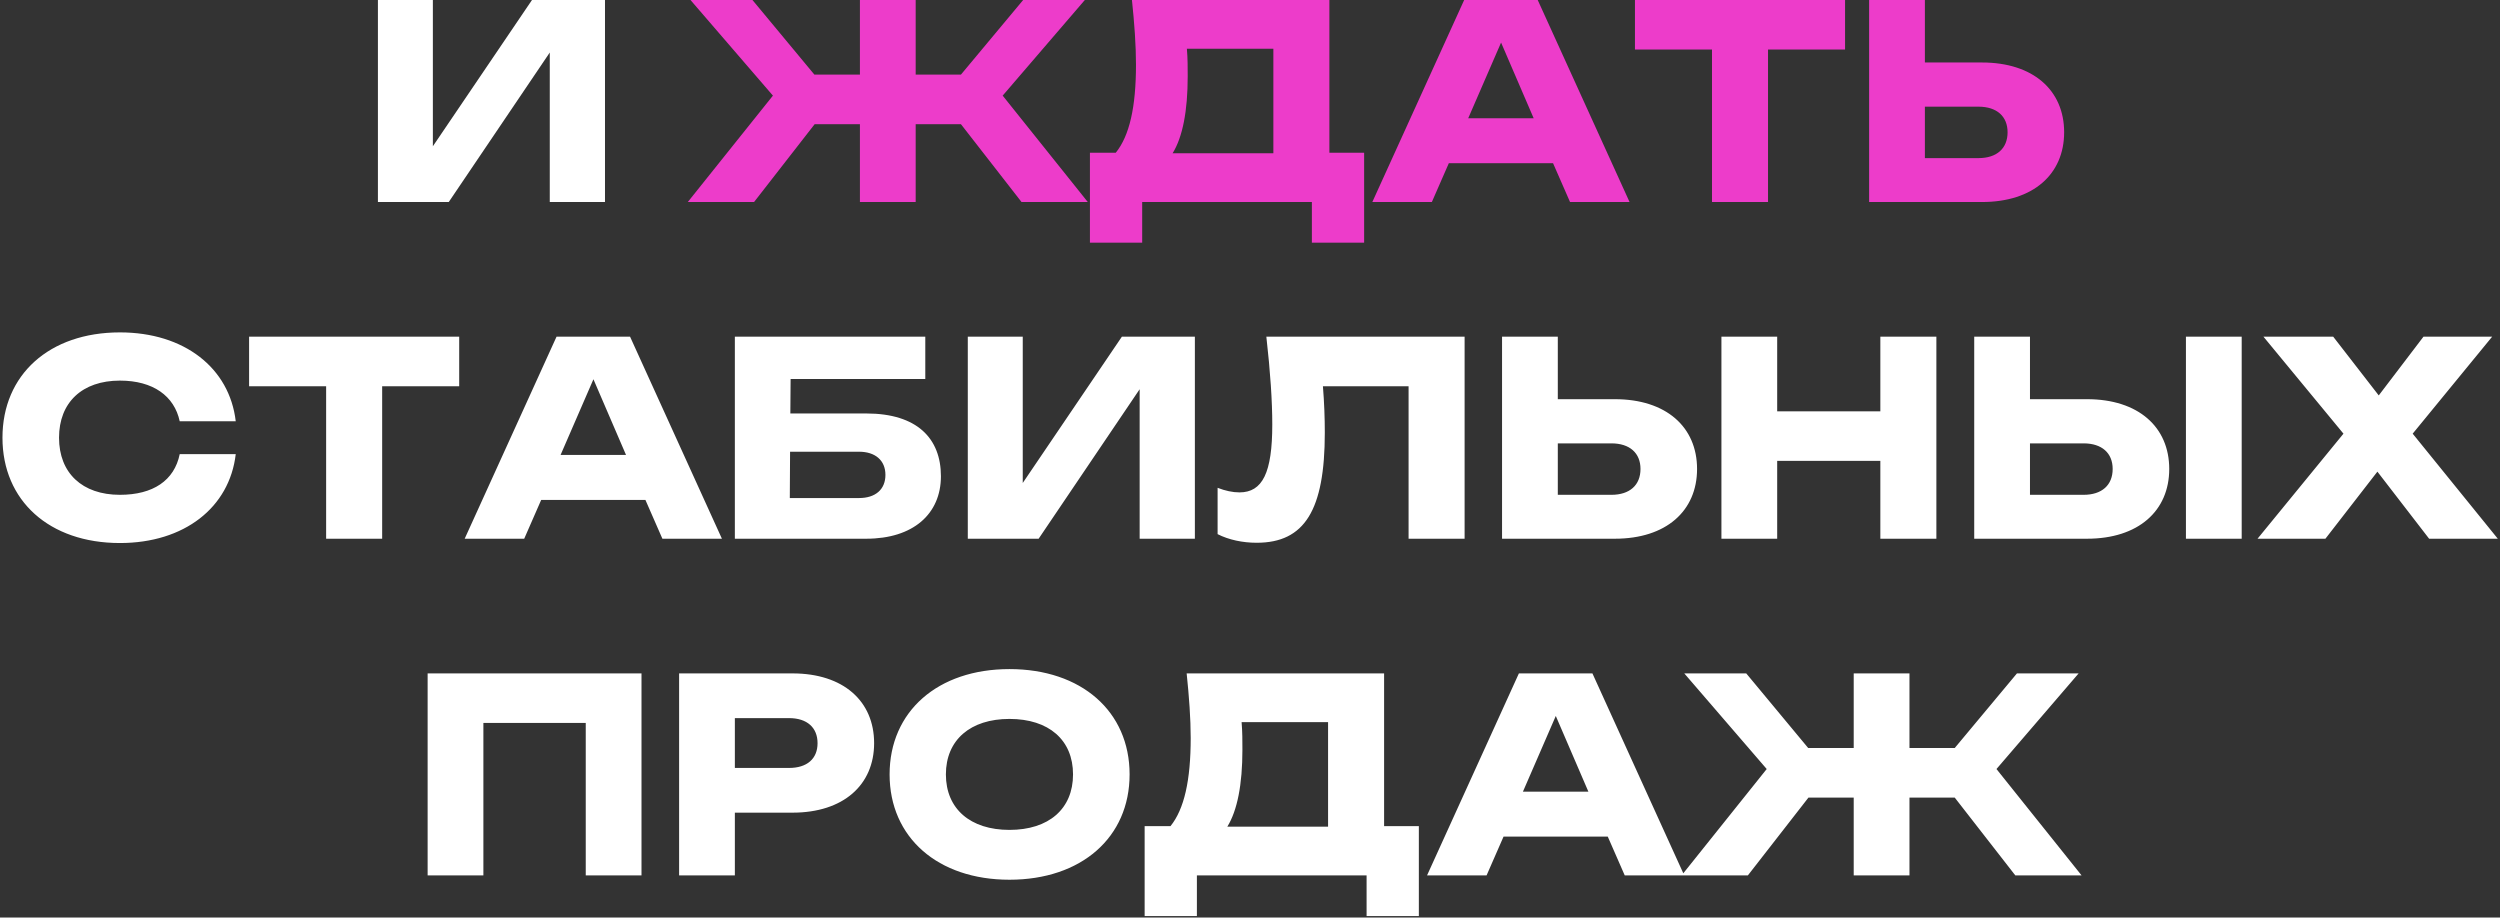
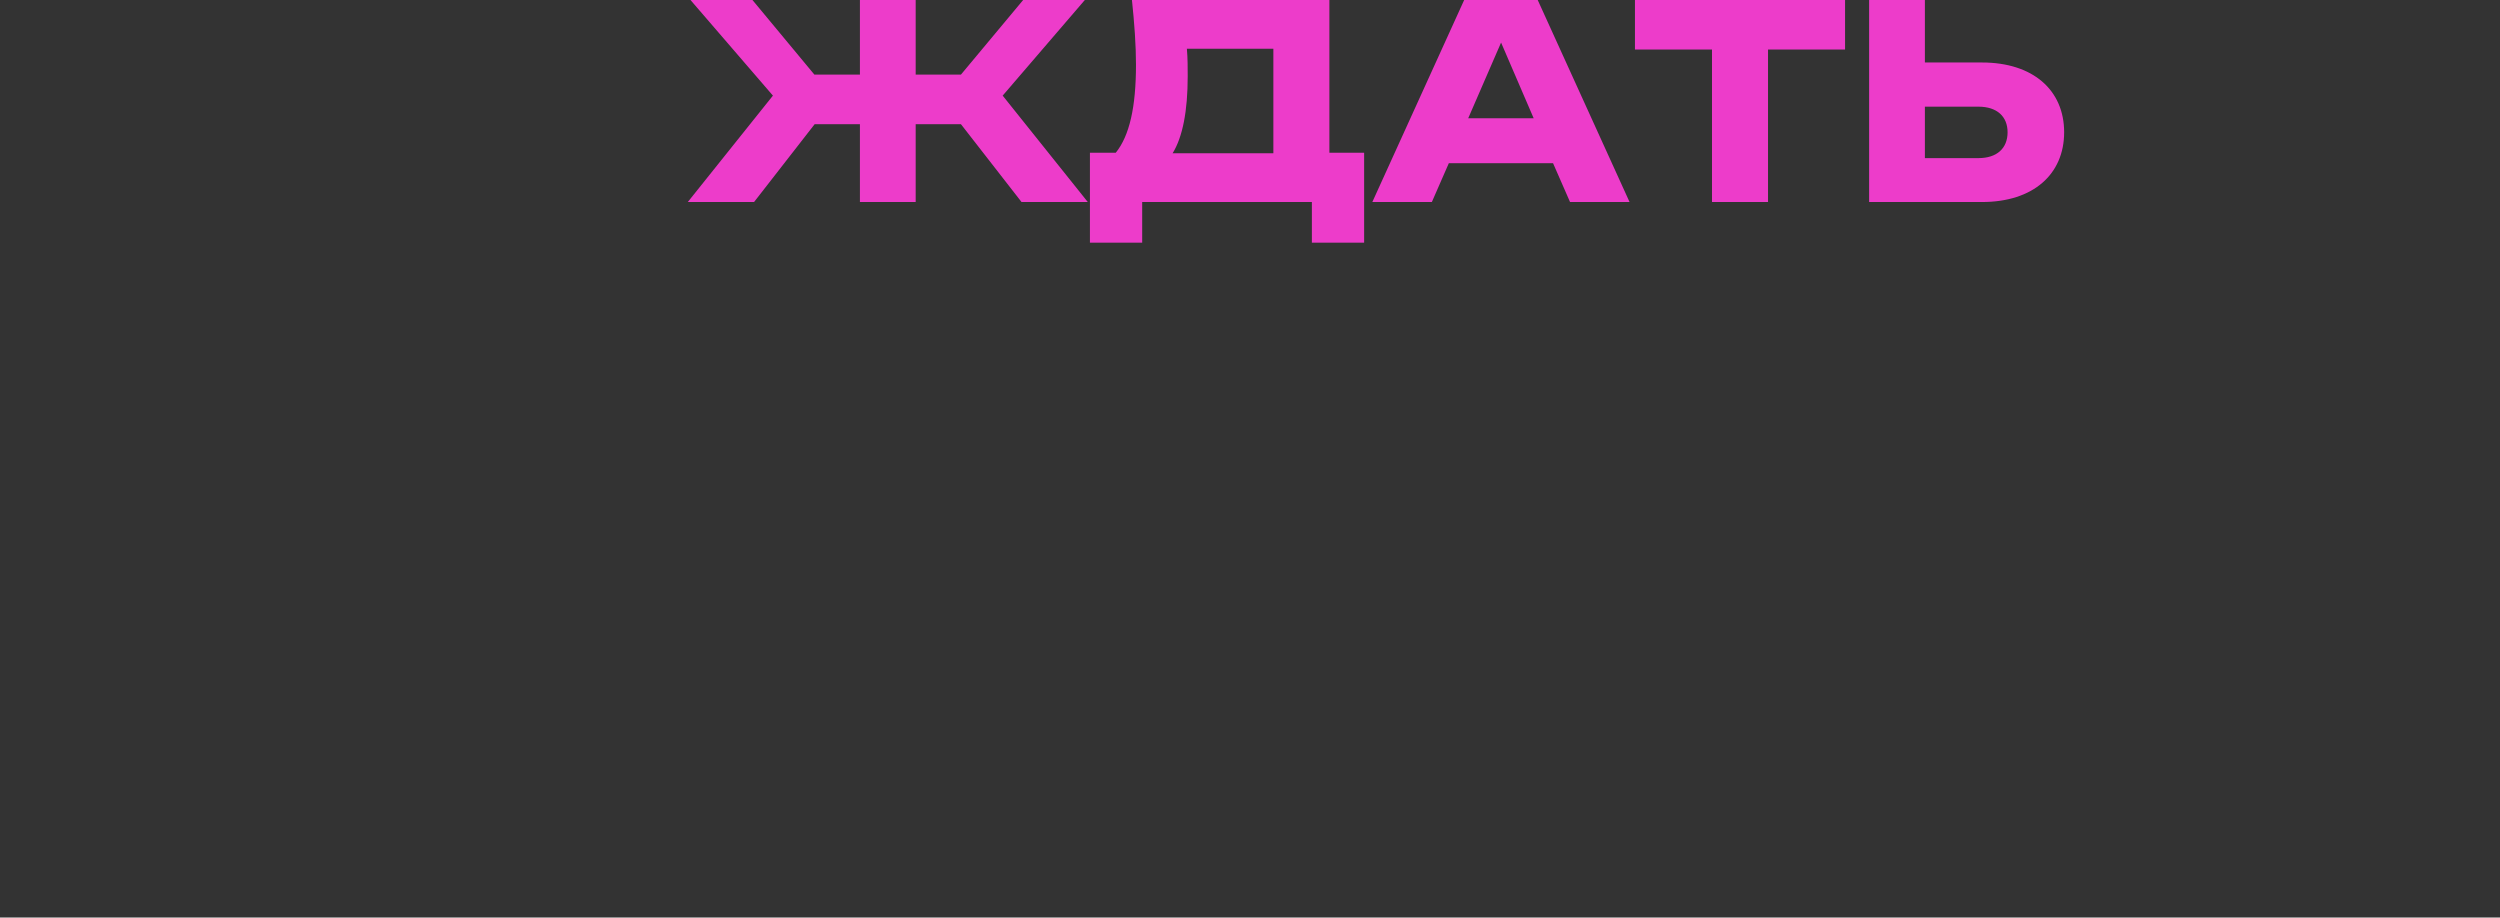
<svg xmlns="http://www.w3.org/2000/svg" width="594" height="218" viewBox="0 0 594 218" fill="none">
  <rect x="0" y="0" width="594" height="218" fill="#333333" stroke="none" />
-   <path d="M106.625 48H89.793V-3.8147e-06H102.849V34.752L126.401 -3.8147e-06H143.745V48H130.625V12.48L106.625 48ZM42.699 107.904H56.011C54.539 120.576 43.787 129.024 28.491 129.024C11.723 129.024 0.587 118.976 0.587 104C0.587 89.024 11.723 78.976 28.491 78.976C43.787 78.976 54.539 87.424 56.011 100.096H42.699C41.419 94.08 36.363 90.432 28.491 90.432C19.531 90.432 14.027 95.616 14.027 104C14.027 112.384 19.531 117.568 28.491 117.568C36.363 117.568 41.419 114.176 42.699 107.904ZM77.489 128V91.776H59.185V80H109.105V91.776H90.801V128H77.489ZM132.232 80H149.704L171.528 128H157.384L153.352 118.784H128.584L124.552 128H110.408L132.232 80ZM133.192 108.096H148.744L141 90.112L133.192 108.096ZM187.786 98.24H205.834C217.93 98.24 223.562 104.192 223.562 113.152C223.562 122.112 216.97 128 205.834 128H174.602V80H219.85V90.048H187.85L187.786 98.24ZM187.722 107.328L187.658 118.336H204.106C208.01 118.336 210.378 116.288 210.378 112.832C210.378 109.376 207.946 107.328 204.106 107.328H187.722ZM246.781 128H229.949V80H243.005V114.752L266.557 80H283.901V128H270.781V92.48L246.781 128ZM300.886 80H347.99V128H334.678V91.776H314.326C314.646 95.744 314.774 99.392 314.774 102.784C314.774 121.216 309.974 128.96 298.582 128.96C295.254 128.96 291.926 128.256 289.302 126.912V115.904C291.094 116.608 292.886 116.992 294.486 116.992C299.99 116.992 302.294 112.32 302.294 100.864C302.294 95.424 301.846 88.448 300.886 80ZM383.702 128H356.886V80H370.134V94.848H383.702C395.862 94.848 403.222 101.44 403.222 111.424C403.222 121.408 395.862 128 383.702 128ZM370.134 105.344V117.568H382.87C387.222 117.568 389.782 115.264 389.782 111.424C389.782 107.648 387.222 105.344 382.87 105.344H370.134ZM409.011 128V80H422.259V97.728H446.771V80H460.083V128H446.771V109.504H422.259V128H409.011ZM495.89 128H469.074V80H482.322V94.848H495.89C508.05 94.848 515.41 101.44 515.41 111.424C515.41 121.408 508.05 128 495.89 128ZM482.322 105.344V117.568H495.058C499.41 117.568 501.97 115.264 501.97 111.424C501.97 107.648 499.41 105.344 495.058 105.344H482.322ZM519.378 128V80H532.626V128H519.378ZM592.134 80L573.254 103.04L593.478 128H577.158L564.87 112.064L552.518 128H536.39L556.806 103.04L537.798 80H554.374L565.19 93.952L575.814 80H592.134ZM101.605 160H152.421V208H139.173V171.776H114.853V208H101.605V160ZM161.355 160H188.299C200.395 160 207.691 166.592 207.691 176.576C207.691 186.496 200.395 193.088 188.299 193.088H174.603V208H161.355V160ZM174.603 182.464H187.467C191.755 182.464 194.251 180.288 194.251 176.576C194.251 172.864 191.755 170.624 187.467 170.624H174.603V182.464ZM239.848 209.024C222.824 209.024 211.368 198.976 211.368 184C211.368 169.024 222.824 158.976 239.848 158.976C256.936 158.976 268.392 169.024 268.392 184C268.392 198.976 256.936 209.024 239.848 209.024ZM239.848 197.184C249.192 197.184 254.952 192.192 254.952 184C254.952 175.808 249.192 170.816 239.848 170.816C230.568 170.816 224.744 175.808 224.744 184C224.744 192.192 230.568 197.184 239.848 197.184ZM284.382 217.664H271.966V196.288H278.11C281.374 192.256 282.91 185.408 282.91 175.36C282.91 170.688 282.526 165.504 281.95 160H328.862V196.288H337.118V217.664H324.702V208H284.382V217.664ZM295.198 178.112C295.198 186.432 293.982 192.576 291.614 196.416H315.55V171.584H295.006C295.198 173.888 295.198 176.064 295.198 178.112ZM360.888 160H378.36L400.184 208H386.04L382.008 198.784H357.24L353.208 208H339.064L360.888 160ZM361.848 188.096H377.4L369.656 170.112L361.848 188.096ZM414.906 160L429.626 177.728H440.442V160H453.69V177.728H464.442L479.226 160H493.882L474.362 182.72L494.586 208H478.842L464.442 189.504H453.69V208H440.442V189.504H429.69L415.29 208H399.546L419.77 182.72L400.186 160H414.906Z" fill="white" />
  <path d="M178.781 -3.8147e-06L193.501 17.728H204.317V-3.8147e-06H217.565V17.728H228.317L243.101 -3.8147e-06H257.757L238.237 22.72L258.461 48H242.717L228.317 29.504H217.565V48H204.317V29.504H193.565L179.165 48H163.421L183.645 22.72L164.061 -3.8147e-06H178.781ZM271.382 57.664H258.966V36.288H265.11C268.374 32.256 269.91 25.408 269.91 15.36C269.91 10.688 269.526 5.504 268.95 -3.8147e-06H315.862V36.288H324.118V57.664H311.702V48H271.382V57.664ZM282.198 18.112C282.198 26.432 280.982 32.576 278.614 36.416H302.55V11.584H282.006C282.198 13.888 282.198 16.064 282.198 18.112ZM347.888 -3.8147e-06H365.36L387.184 48H373.04L369.008 38.784H344.24L340.208 48H326.064L347.888 -3.8147e-06ZM348.848 28.096H364.4L356.656 10.112L348.848 28.096ZM406.77 48V11.776H388.466V-3.8147e-06H438.386V11.776H420.082V48H406.77ZM470.921 48H444.105V-3.8147e-06H457.353V14.848H470.921C483.081 14.848 490.441 21.44 490.441 31.424C490.441 41.408 483.081 48 470.921 48ZM457.353 25.344V37.568H470.089C474.441 37.568 477.001 35.264 477.001 31.424C477.001 27.648 474.441 25.344 470.089 25.344H457.353Z" fill="#ED3CCA" />
</svg>